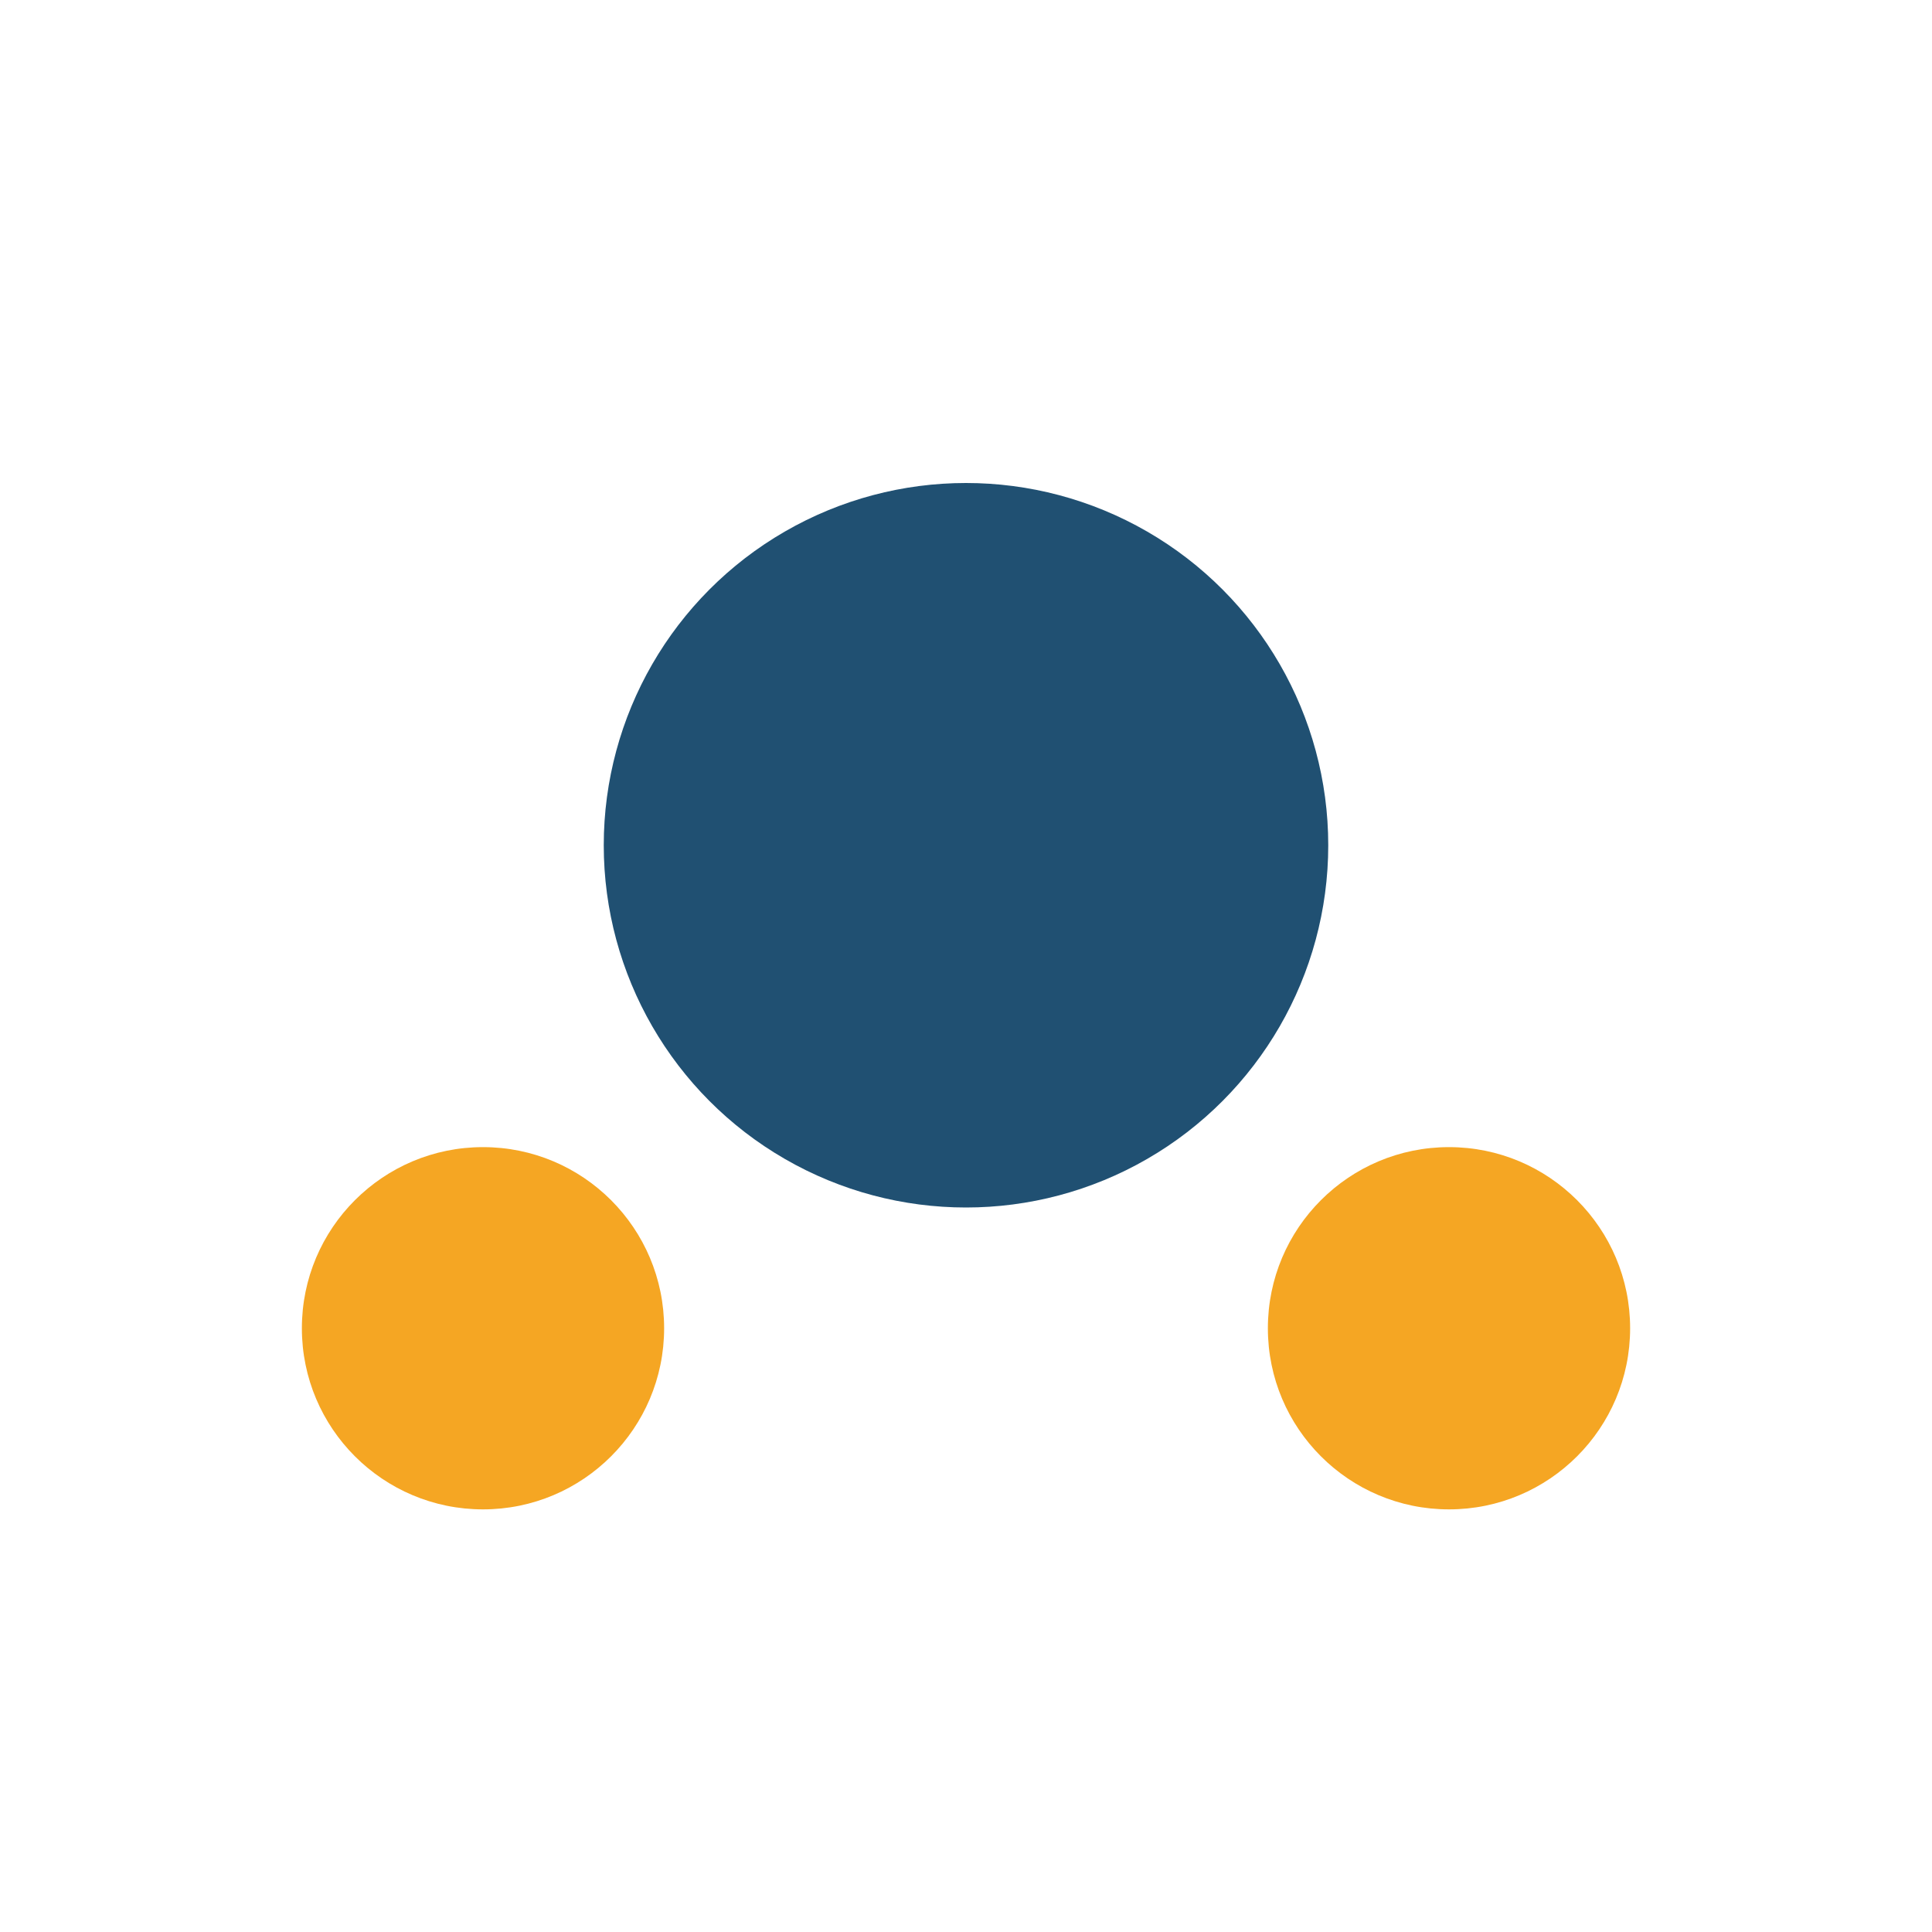
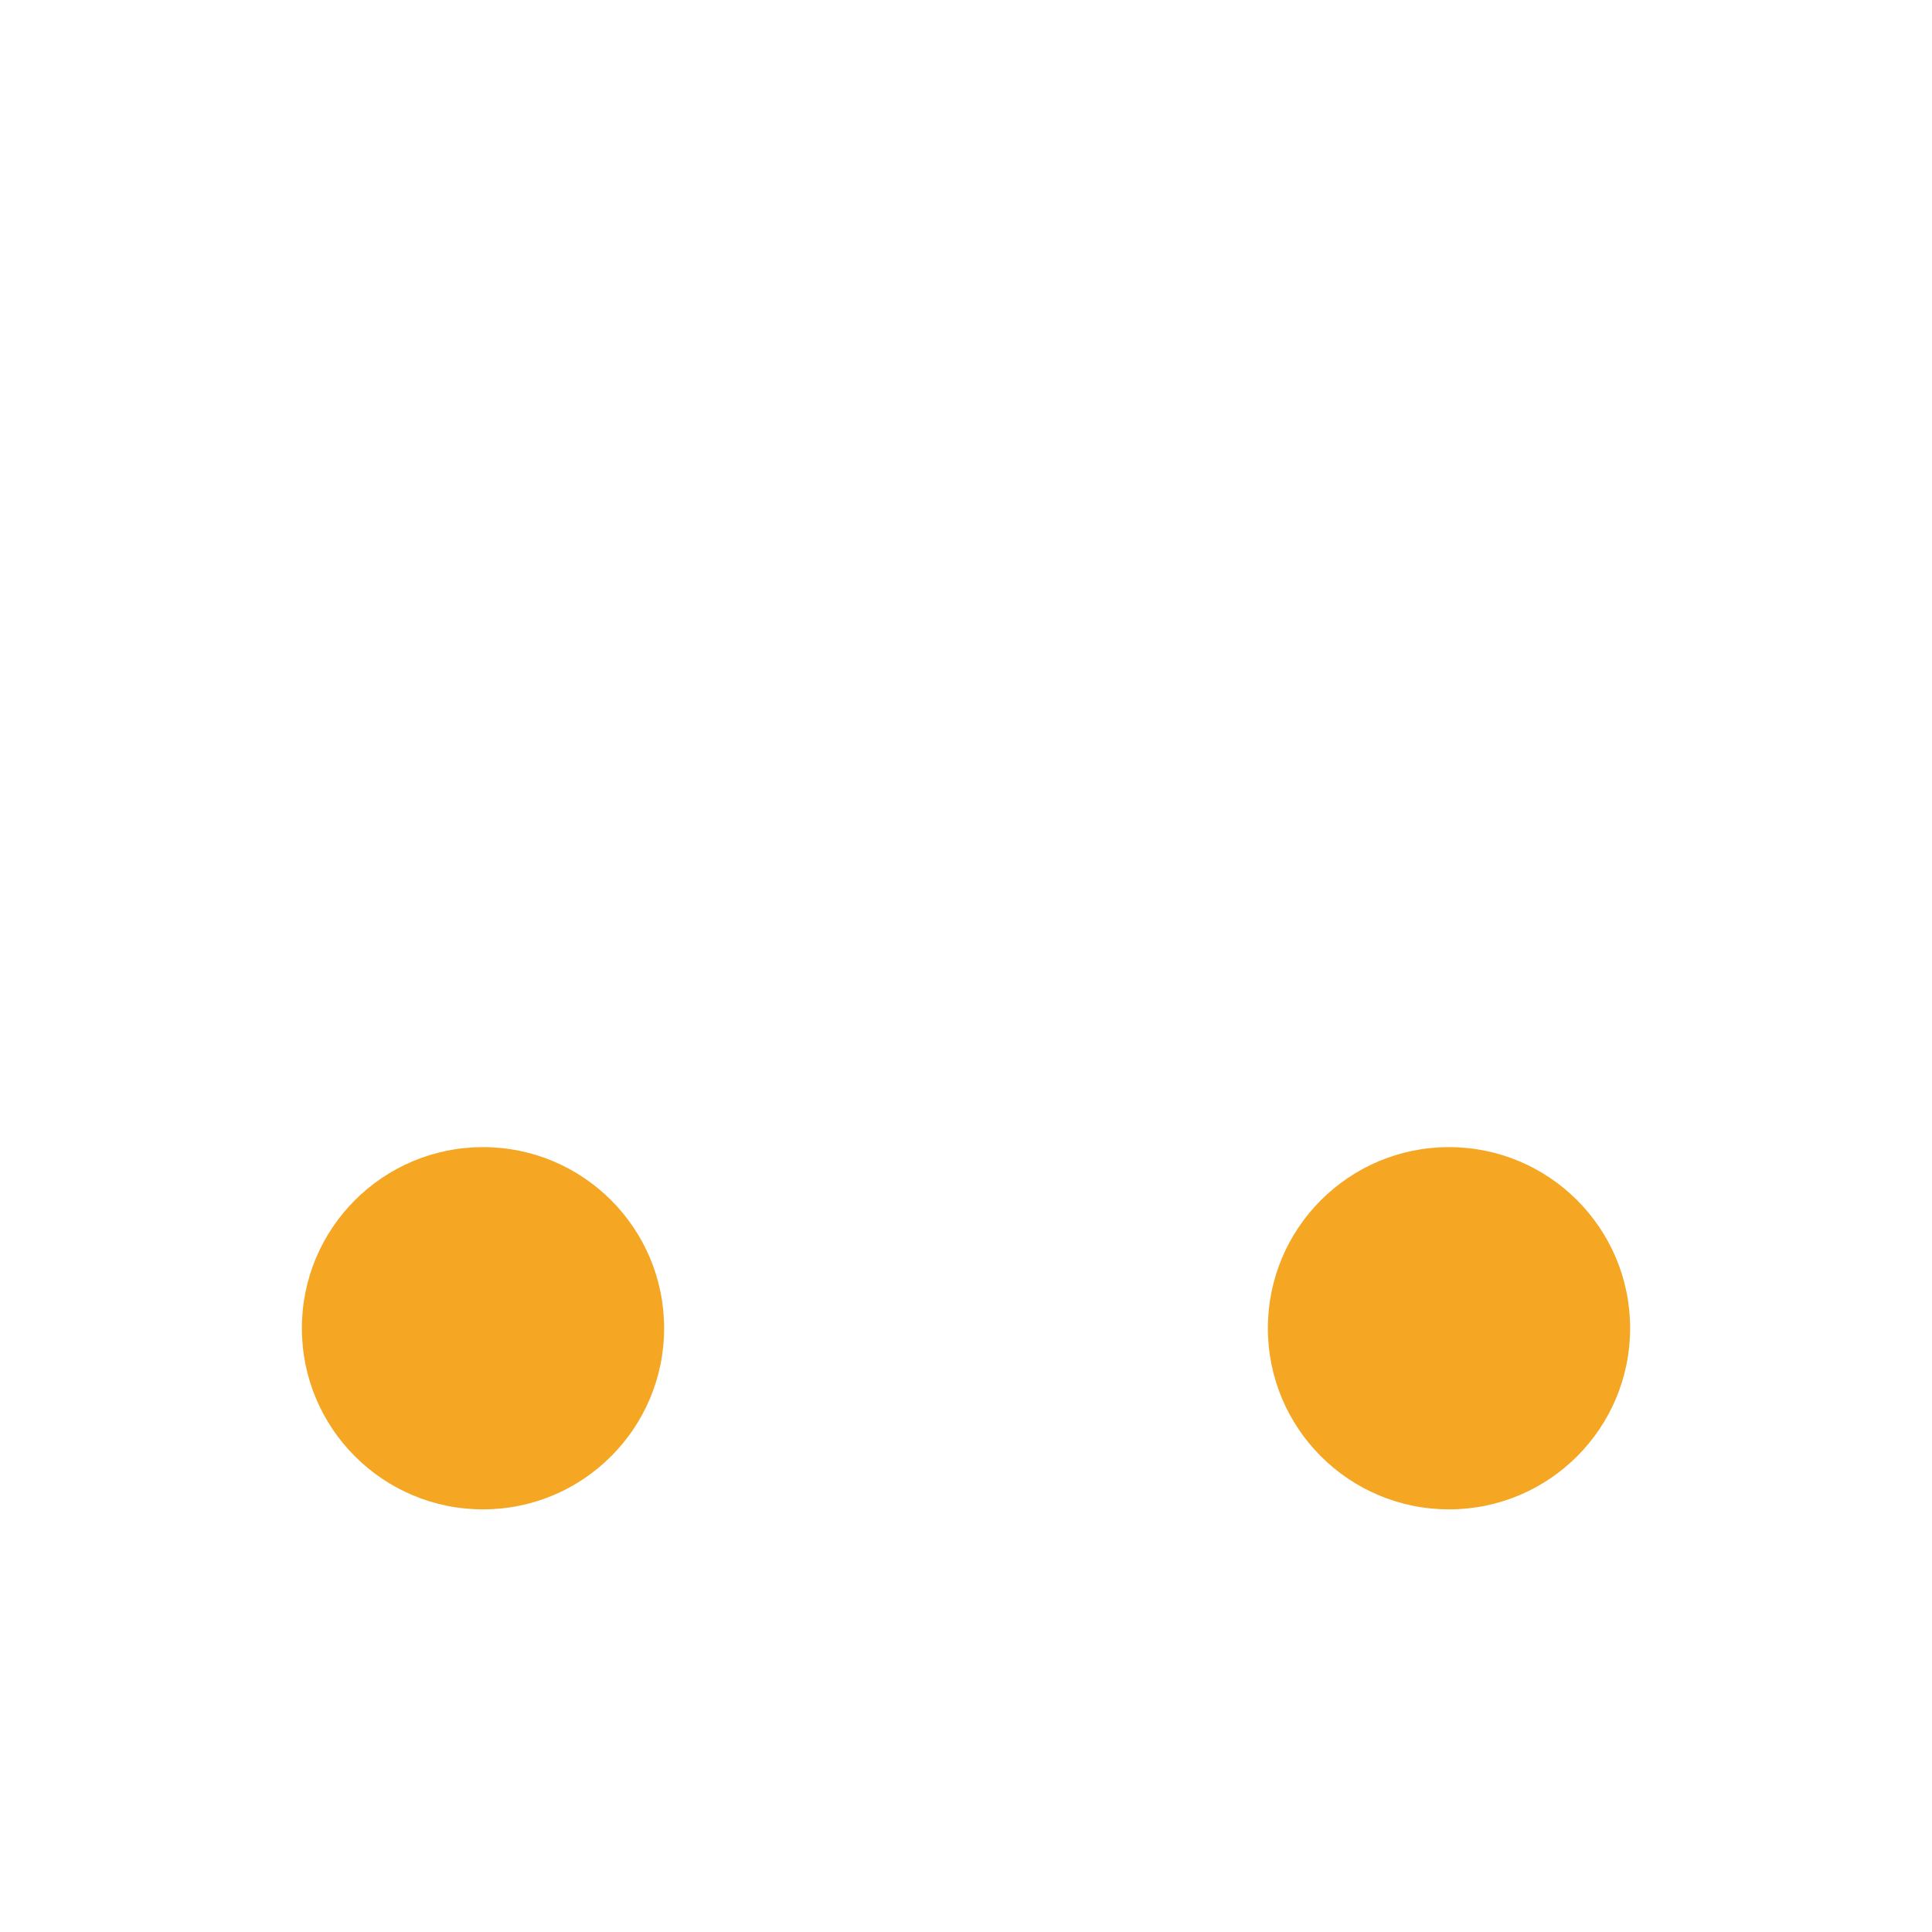
<svg xmlns="http://www.w3.org/2000/svg" width="32" height="32" viewBox="0 0 32 32">
-   <circle cx="16" cy="14" r="6" fill="#205072" />
  <circle cx="8" cy="22" r="3" fill="#F5A623" />
  <circle cx="24" cy="22" r="3" fill="#F5A623" />
</svg>